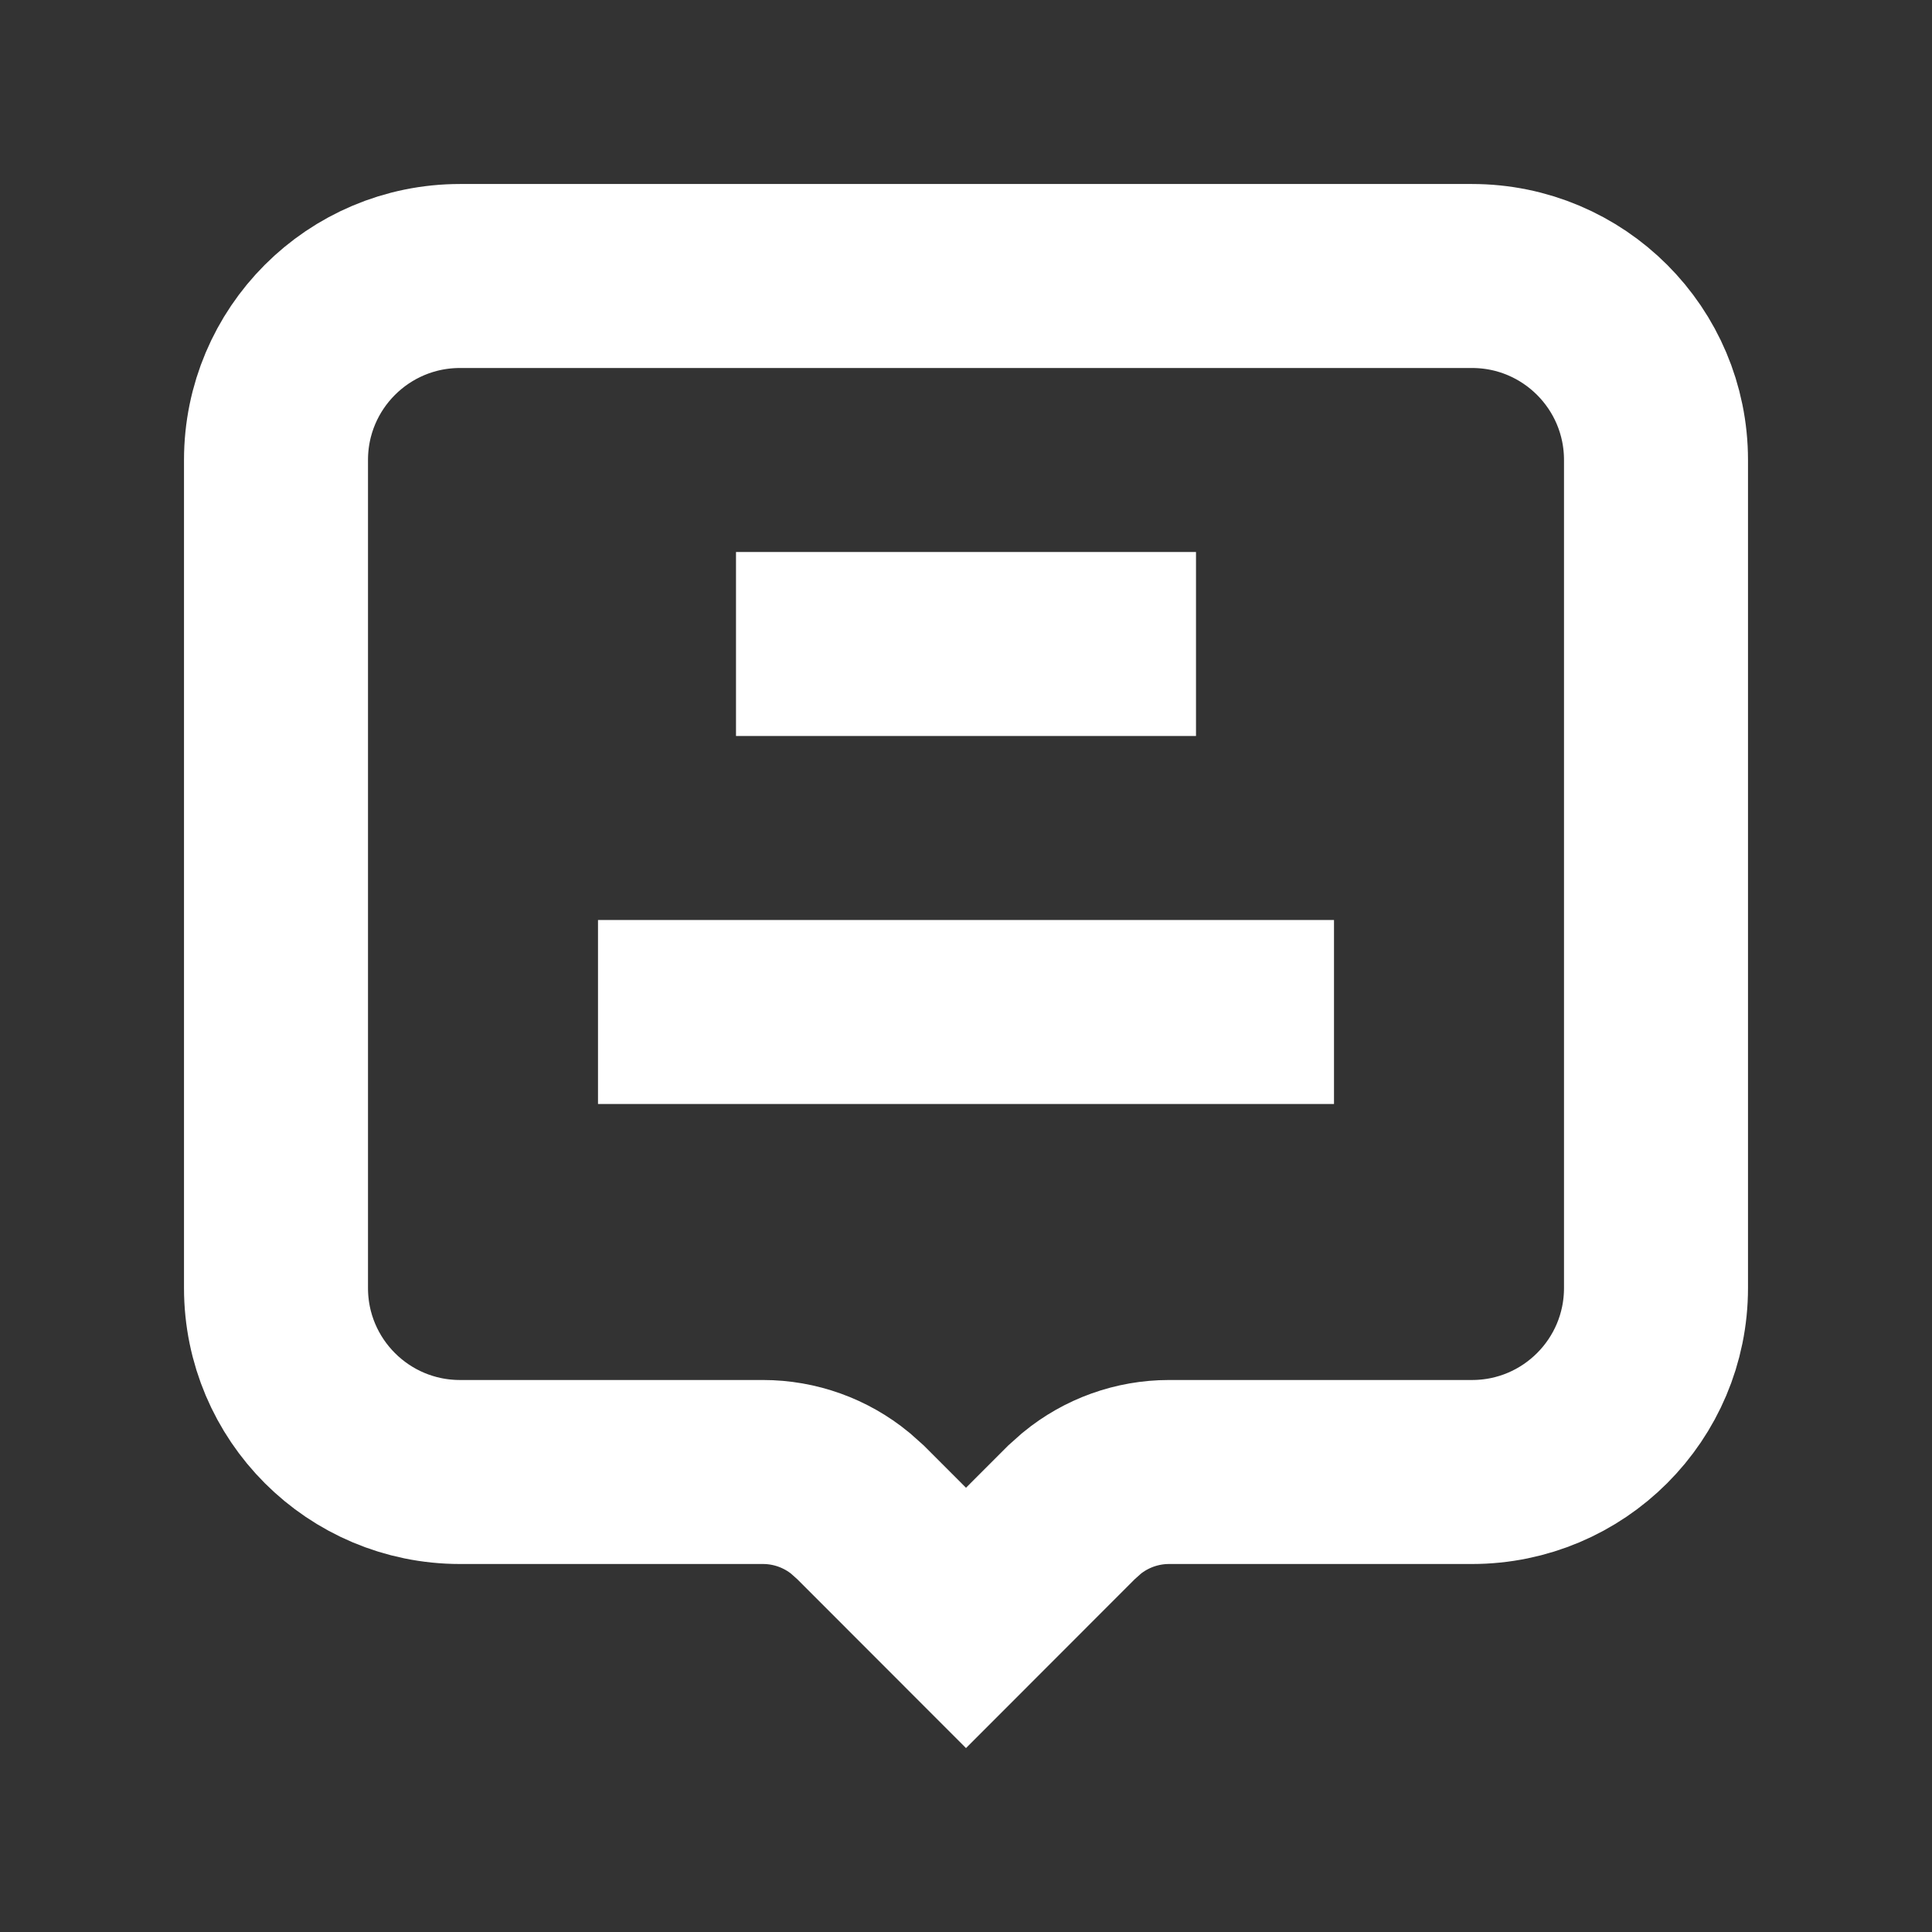
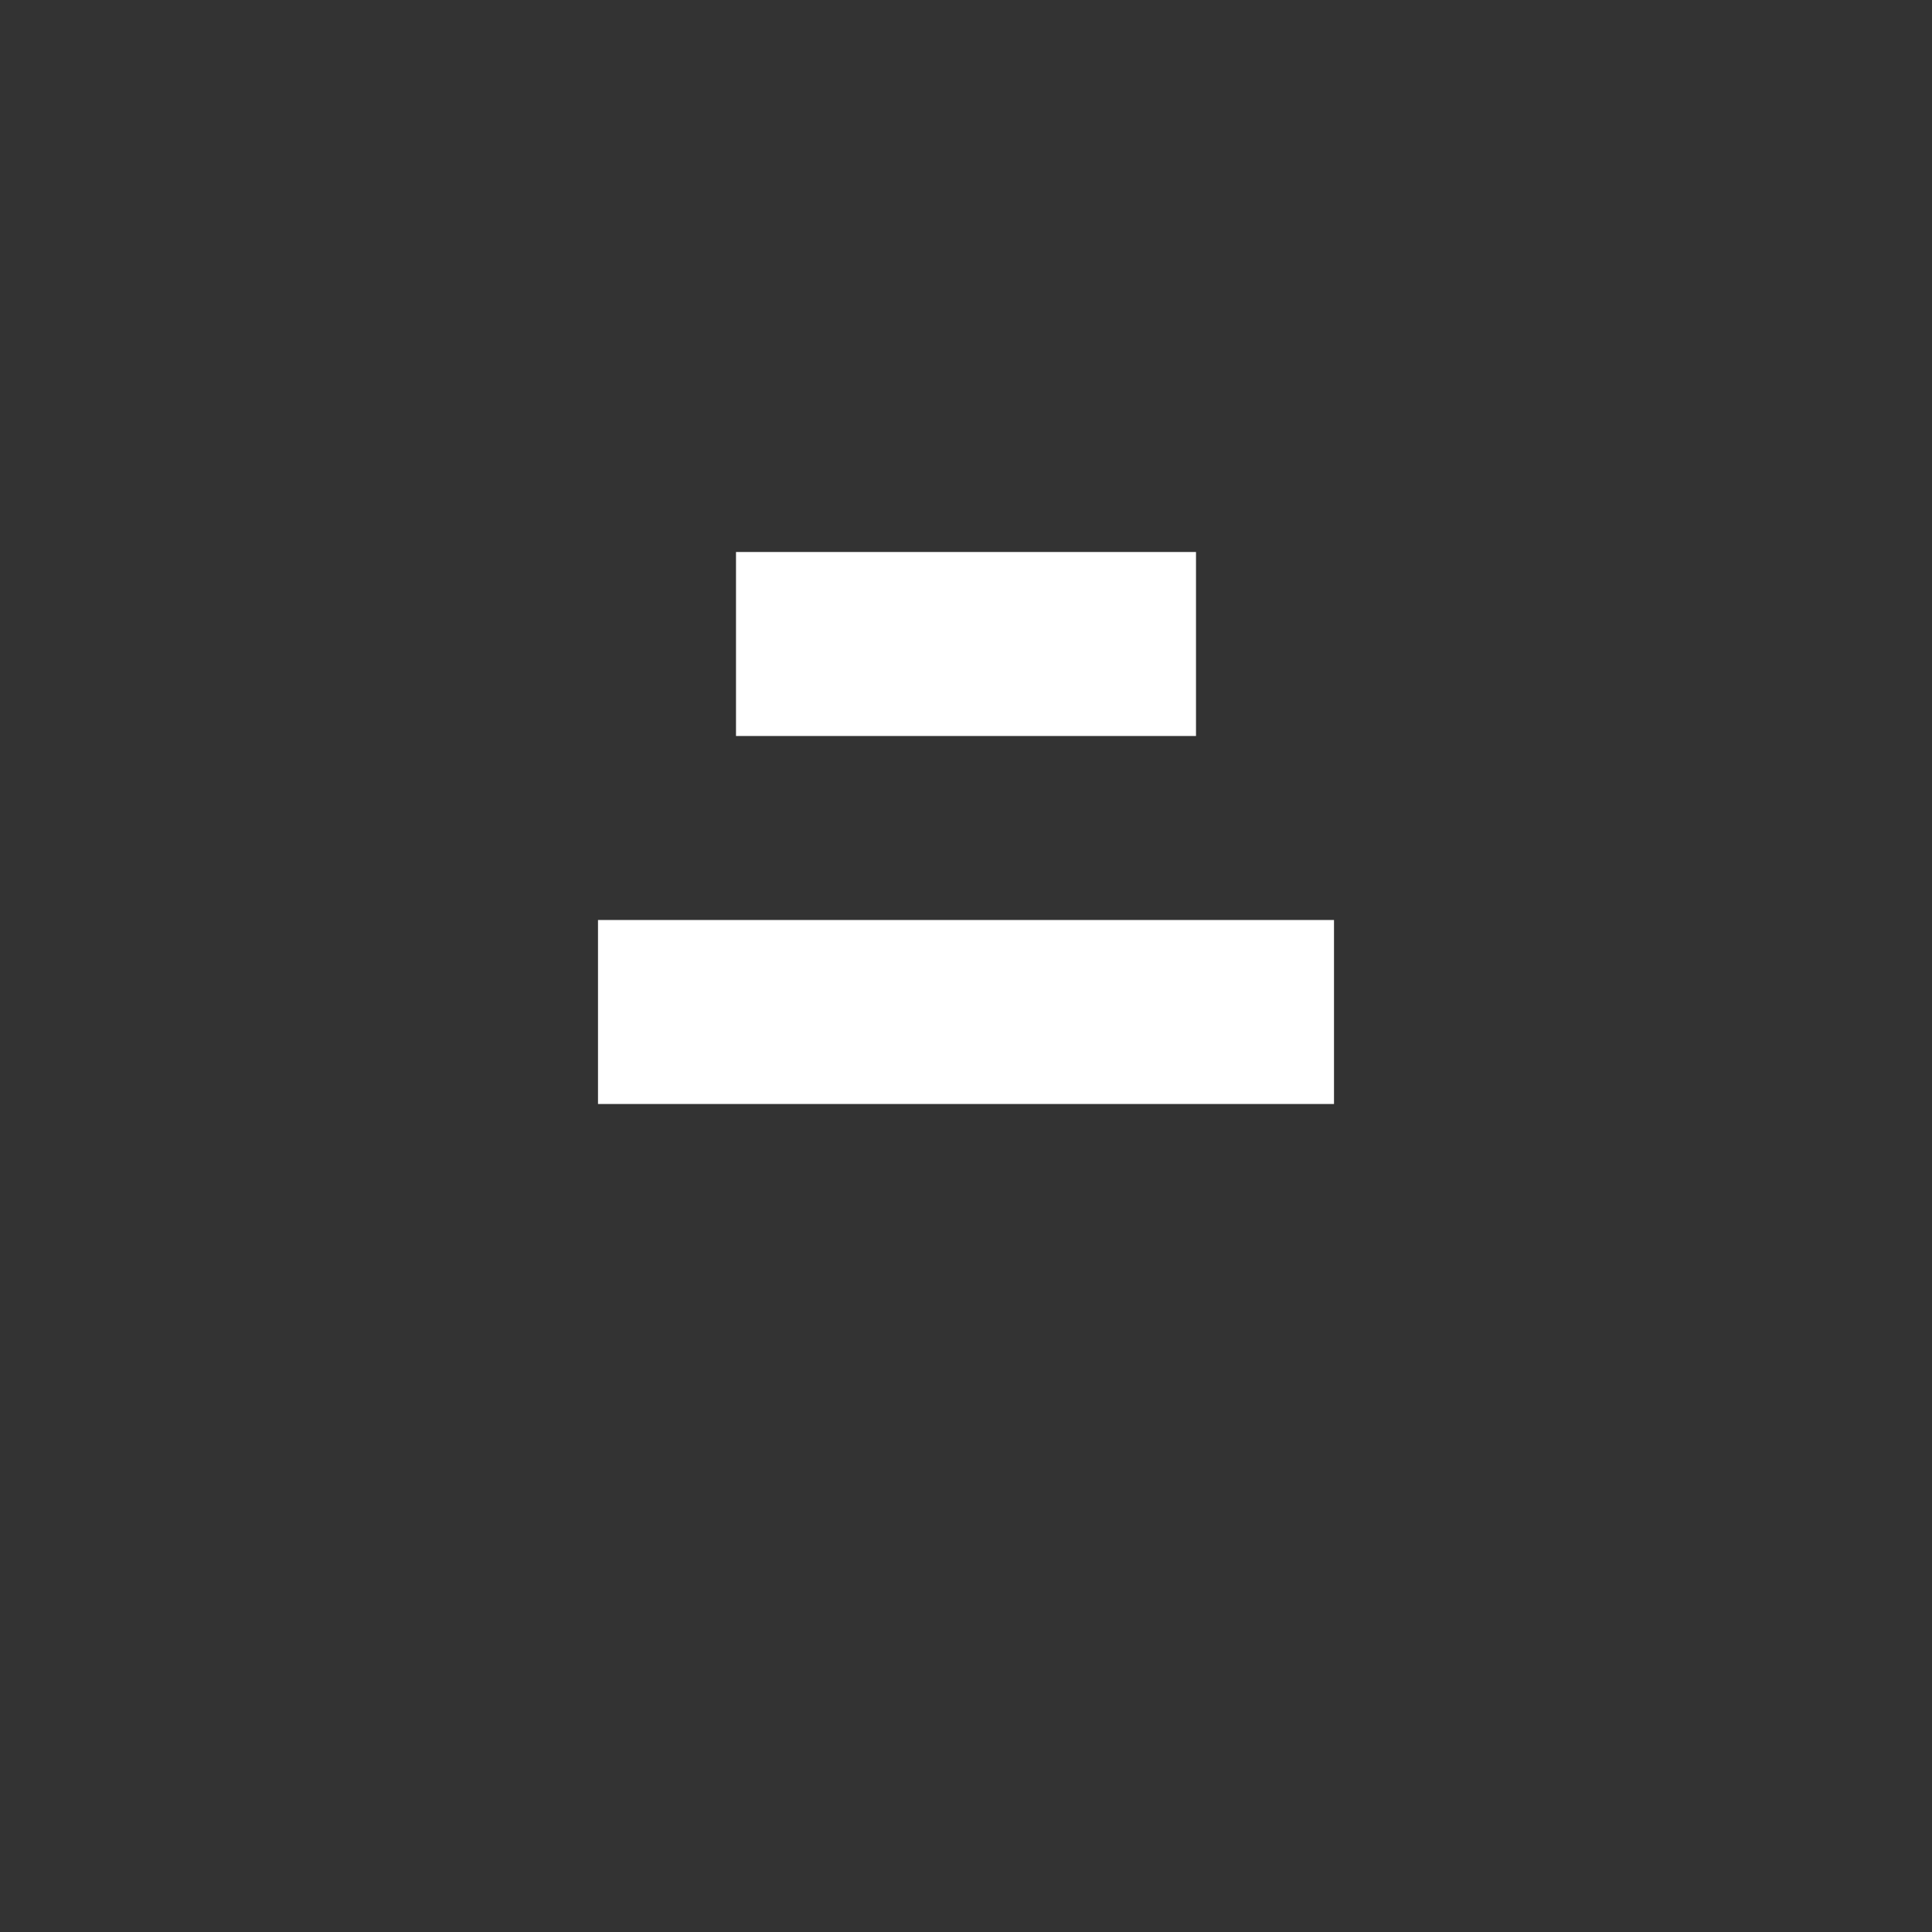
<svg xmlns="http://www.w3.org/2000/svg" width="21" height="21" viewBox="0 0 21 21" fill="none">
  <rect x="0" y="0" width="21" height="21" fill="#333333" stroke="none" />
-   <path d="M5 3H16C17.105 3 18 3.895 18 5V14C18 15.105 17.105 16 16 16H12.707C12.359 16 12.024 16.121 11.757 16.34L11.646 16.439L10.5 17.586L9.354 16.439L9.243 16.34C8.976 16.121 8.641 16 8.293 16H5C3.895 16 3 15.105 3 14V5C3 3.895 3.895 3 5 3Z" stroke="white" stroke-width="2" />
  <path d="M8 7H13" stroke="white" stroke-width="2" />
  <path d="M6.5 11H14.5" stroke="white" stroke-width="2" />
</svg>